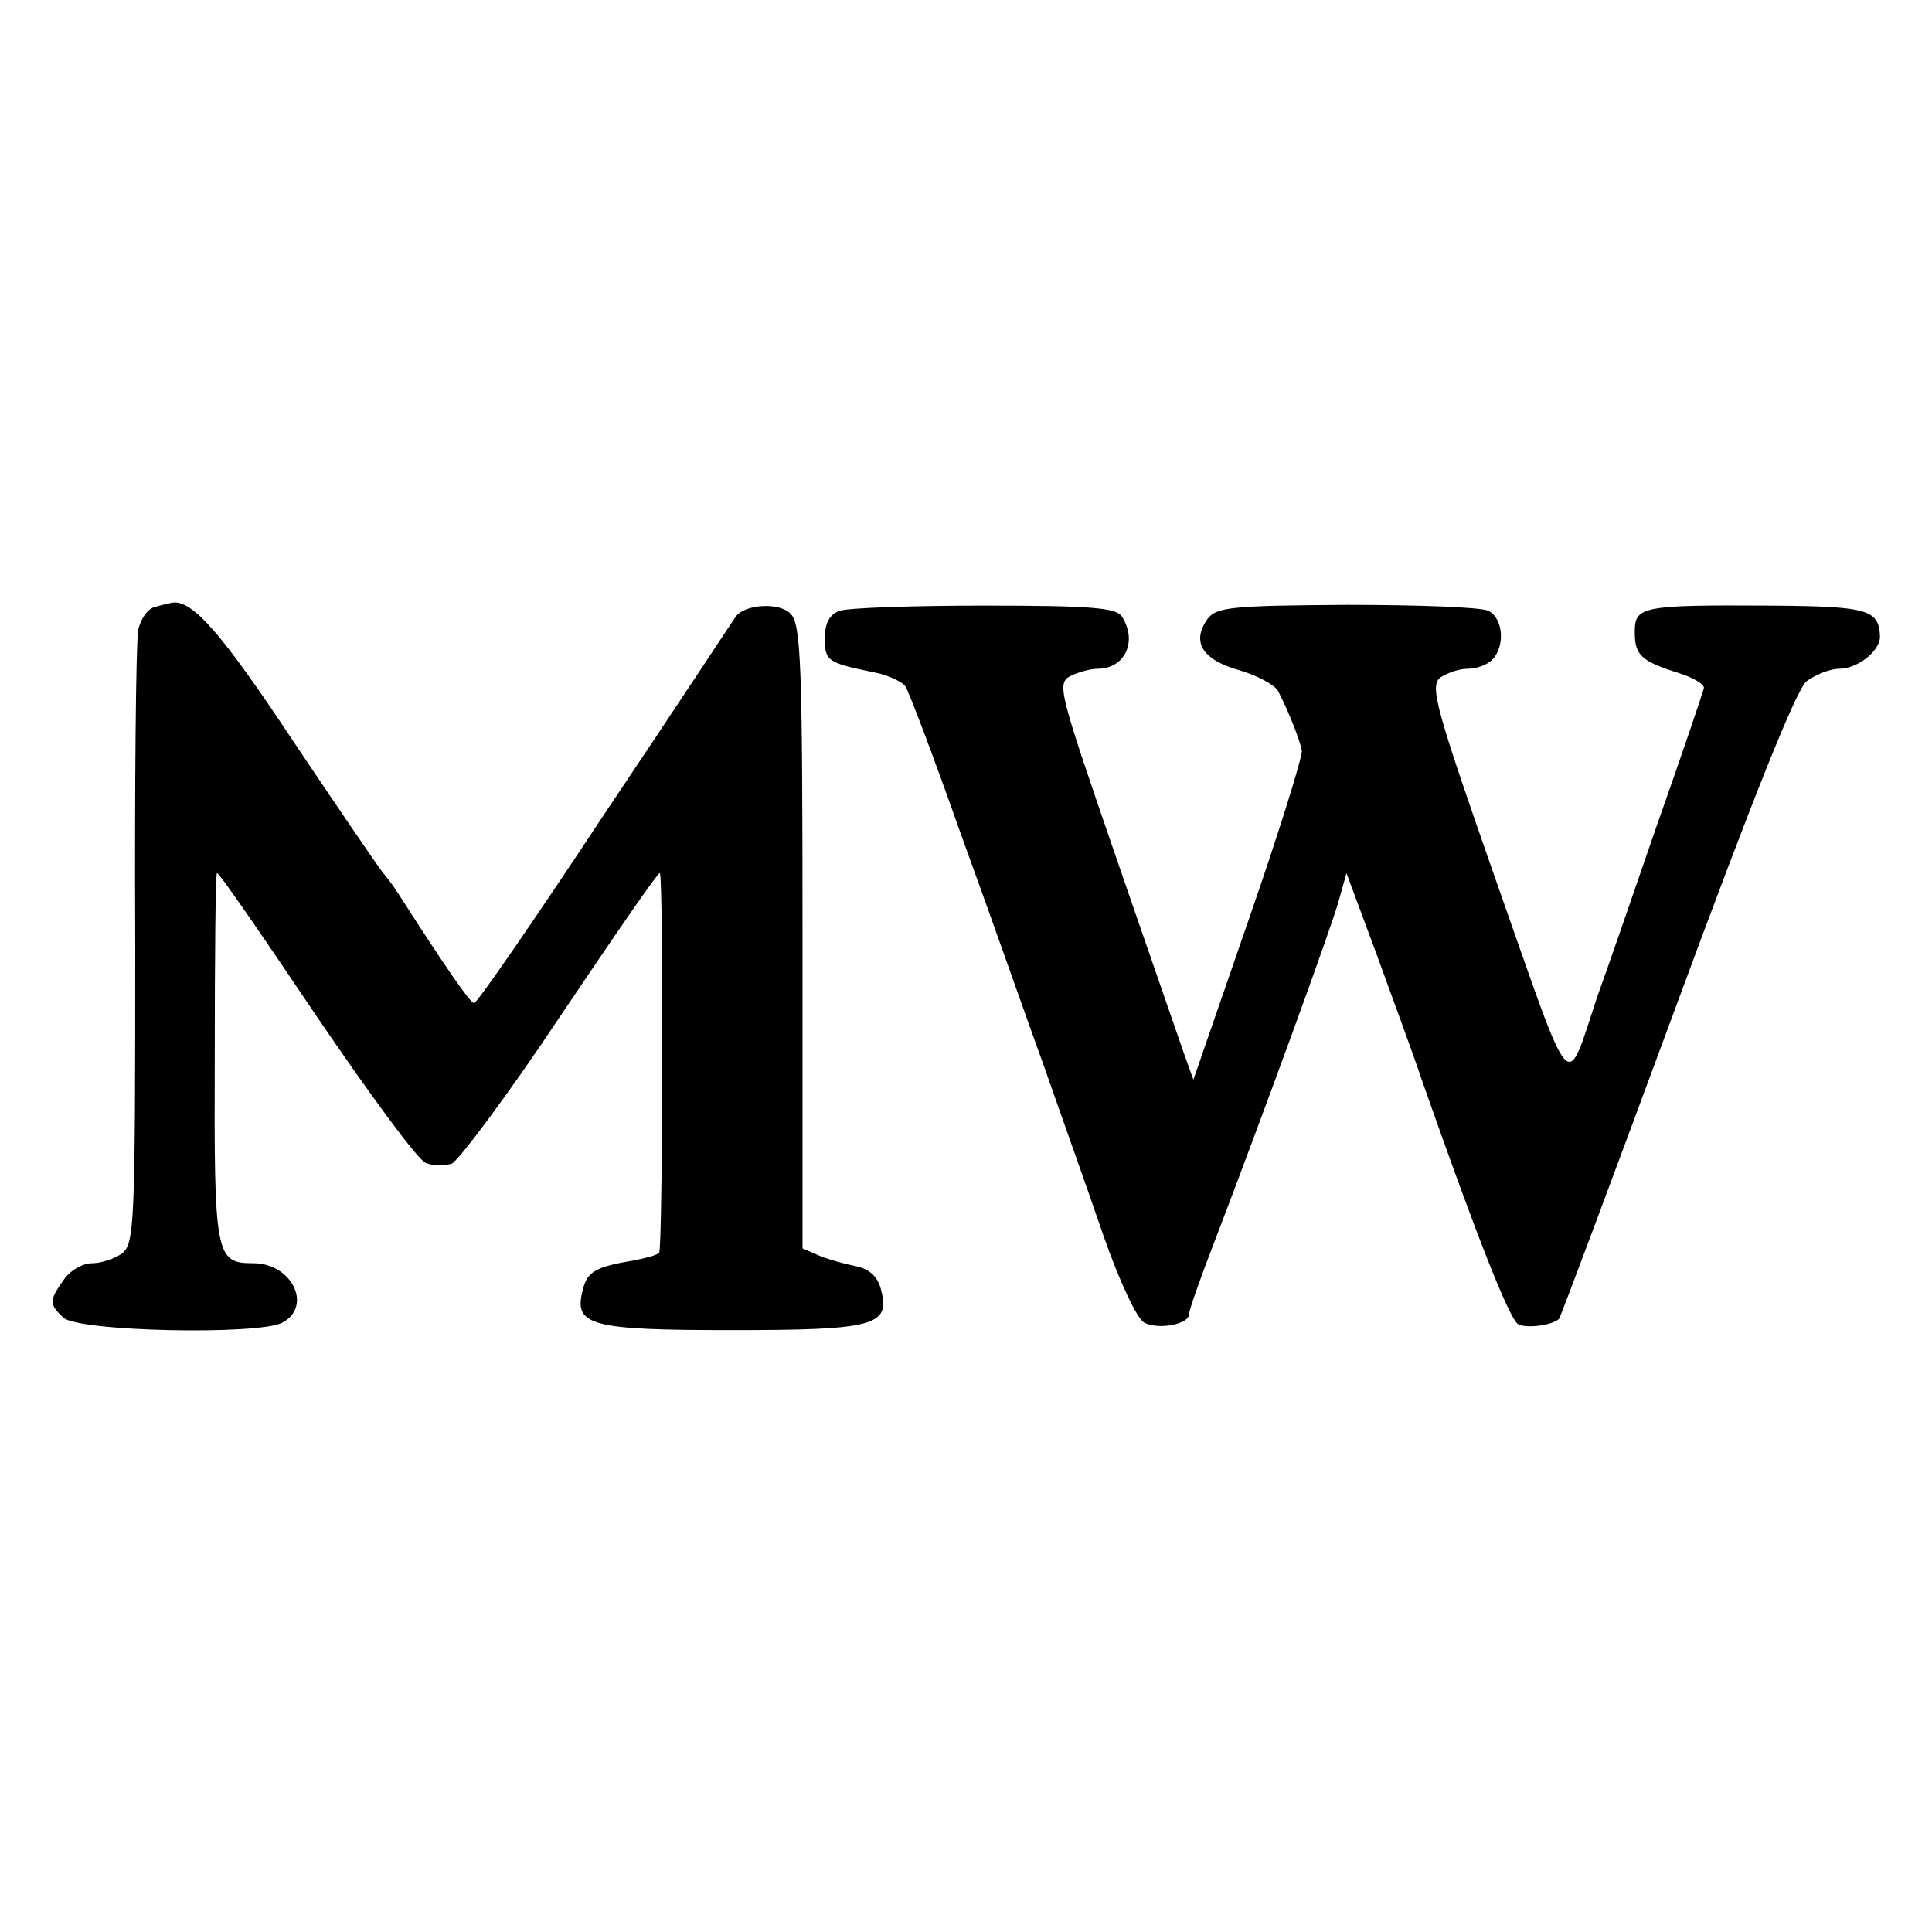
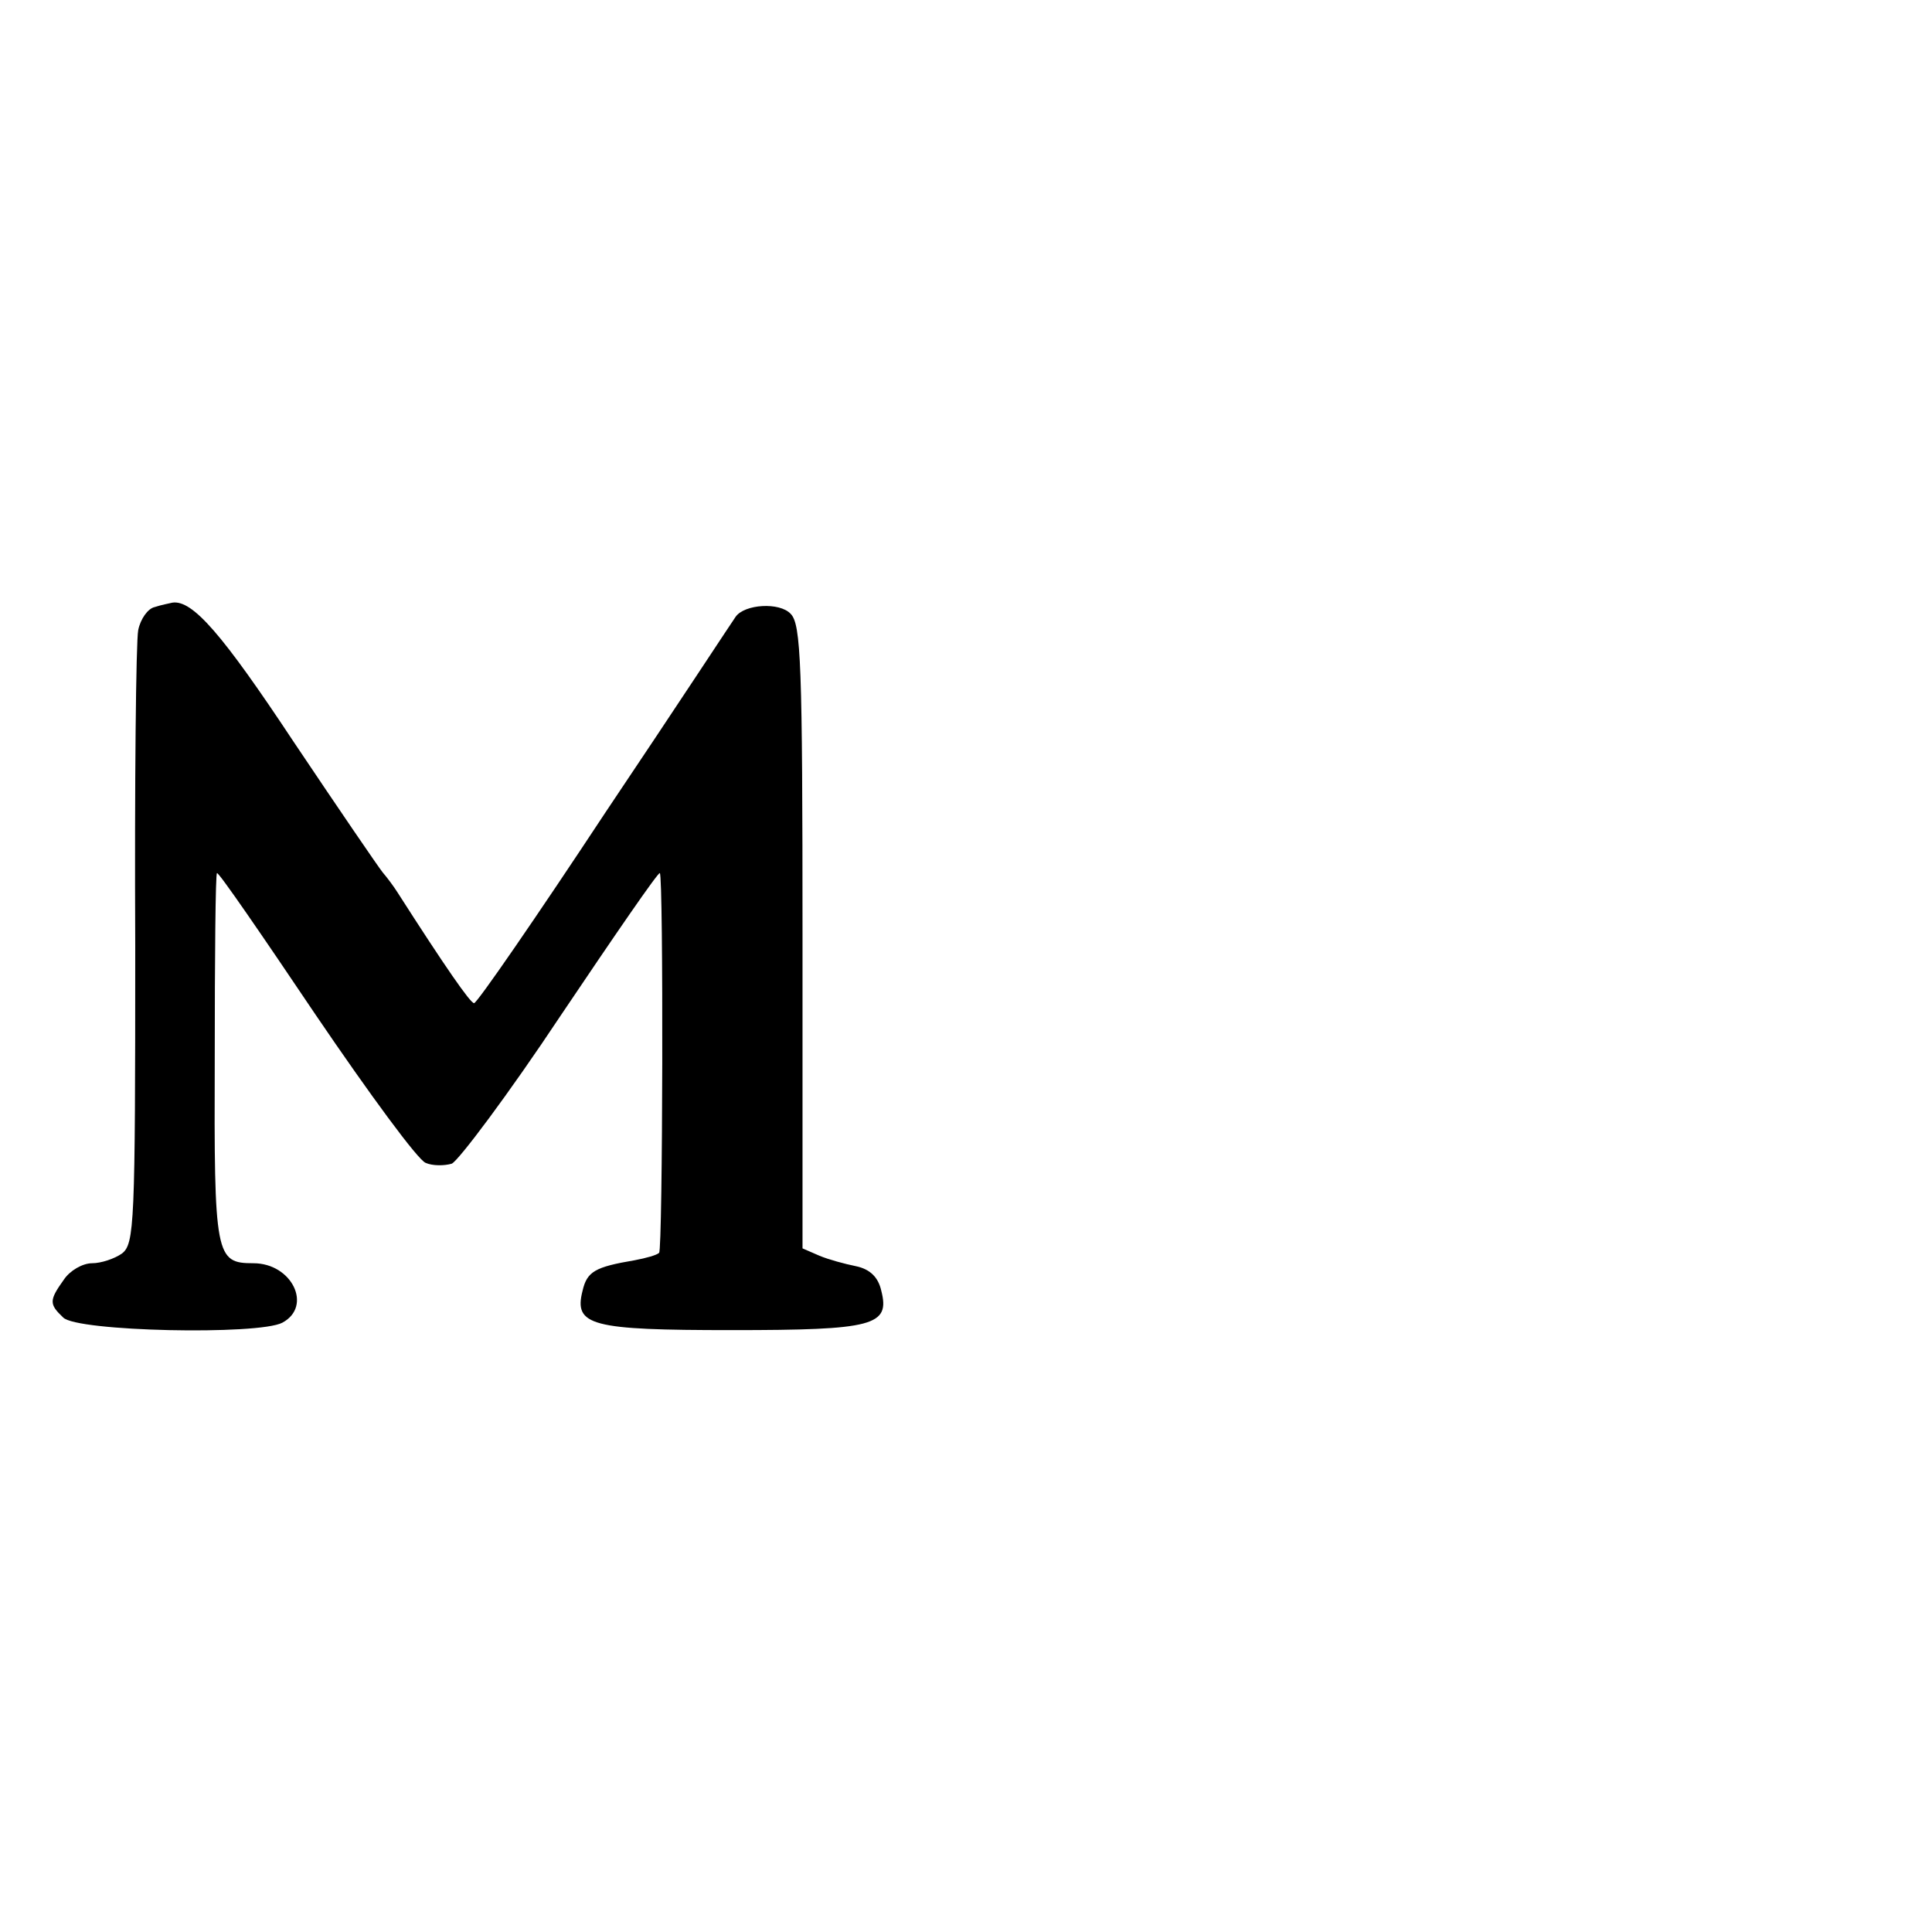
<svg xmlns="http://www.w3.org/2000/svg" version="1.0" width="260pt" height="260pt" viewBox="0 0 260 260" preserveAspectRatio="xMidYMid meet">
  <g transform="translate(0,260) scale(0.1,-0.1)" fill="#000000" stroke="none">
    <path d="M208 1783 c-9 -2 -19 -16 -22 -31 -3 -15 -5 -207 -4 -426 0 -374 -1 -400 -18 -413 -10 -7 -28 -13 -40 -13 -13 0 -30 -10 -38 -22 -20 -28 -20 -33 -1 -51 18 -19 263 -24 295 -7 41 22 13 80 -39 80 -51 0 -53 9 -52 276 0 135 1 248 3 249 2 2 61 -84 133 -191 72 -106 138 -196 148 -199 9 -4 25 -4 35 -1 9 4 76 93 147 200 72 107 131 193 133 191 5 -4 4 -507 -1 -511 -3 -3 -17 -7 -33 -10 -53 -9 -64 -15 -70 -41 -12 -47 11 -53 201 -53 191 0 213 6 201 53 -4 18 -15 29 -34 33 -15 3 -37 9 -49 14 l-23 10 0 419 c0 368 -2 421 -16 435 -15 16 -62 13 -74 -4 -3 -4 -81 -123 -175 -263 -93 -141 -173 -257 -177 -257 -5 0 -39 49 -103 149 -5 8 -14 20 -20 27 -5 6 -59 85 -120 176 -96 145 -136 191 -163 187 -4 -1 -15 -3 -24 -6z" />
-     <path d="M1130 1778 c-14 -5 -20 -17 -20 -37 0 -31 4 -33 67 -46 17 -3 36 -12 41 -18 5 -7 39 -97 76 -202 38 -104 87 -244 111 -310 23 -66 60 -169 80 -228 21 -60 45 -112 55 -117 19 -10 60 -2 60 11 0 5 15 48 34 97 64 167 158 424 168 461 l10 36 39 -105 c21 -58 50 -136 63 -175 72 -205 117 -320 129 -327 10 -6 45 -2 55 7 2 2 73 192 158 422 103 279 161 424 175 436 12 9 32 17 44 17 25 0 55 24 55 43 -1 37 -17 41 -147 42 -175 1 -183 -1 -183 -36 0 -31 9 -39 60 -55 19 -6 34 -15 33 -20 -1 -5 -29 -88 -63 -184 -33 -96 -69 -200 -80 -230 -44 -131 -31 -145 -135 150 -83 237 -91 266 -77 278 9 6 25 12 37 12 12 0 26 5 33 12 18 18 15 56 -5 66 -10 5 -96 8 -191 8 -155 -1 -175 -3 -187 -19 -22 -31 -7 -55 43 -69 24 -7 48 -20 52 -28 16 -31 29 -66 32 -80 1 -8 -31 -111 -72 -229 l-74 -214 -14 39 c-7 21 -49 141 -92 266 -74 215 -78 228 -60 238 10 5 27 10 37 10 37 0 54 37 33 70 -7 12 -40 15 -185 15 -96 0 -184 -3 -195 -7z" />
  </g>
</svg>